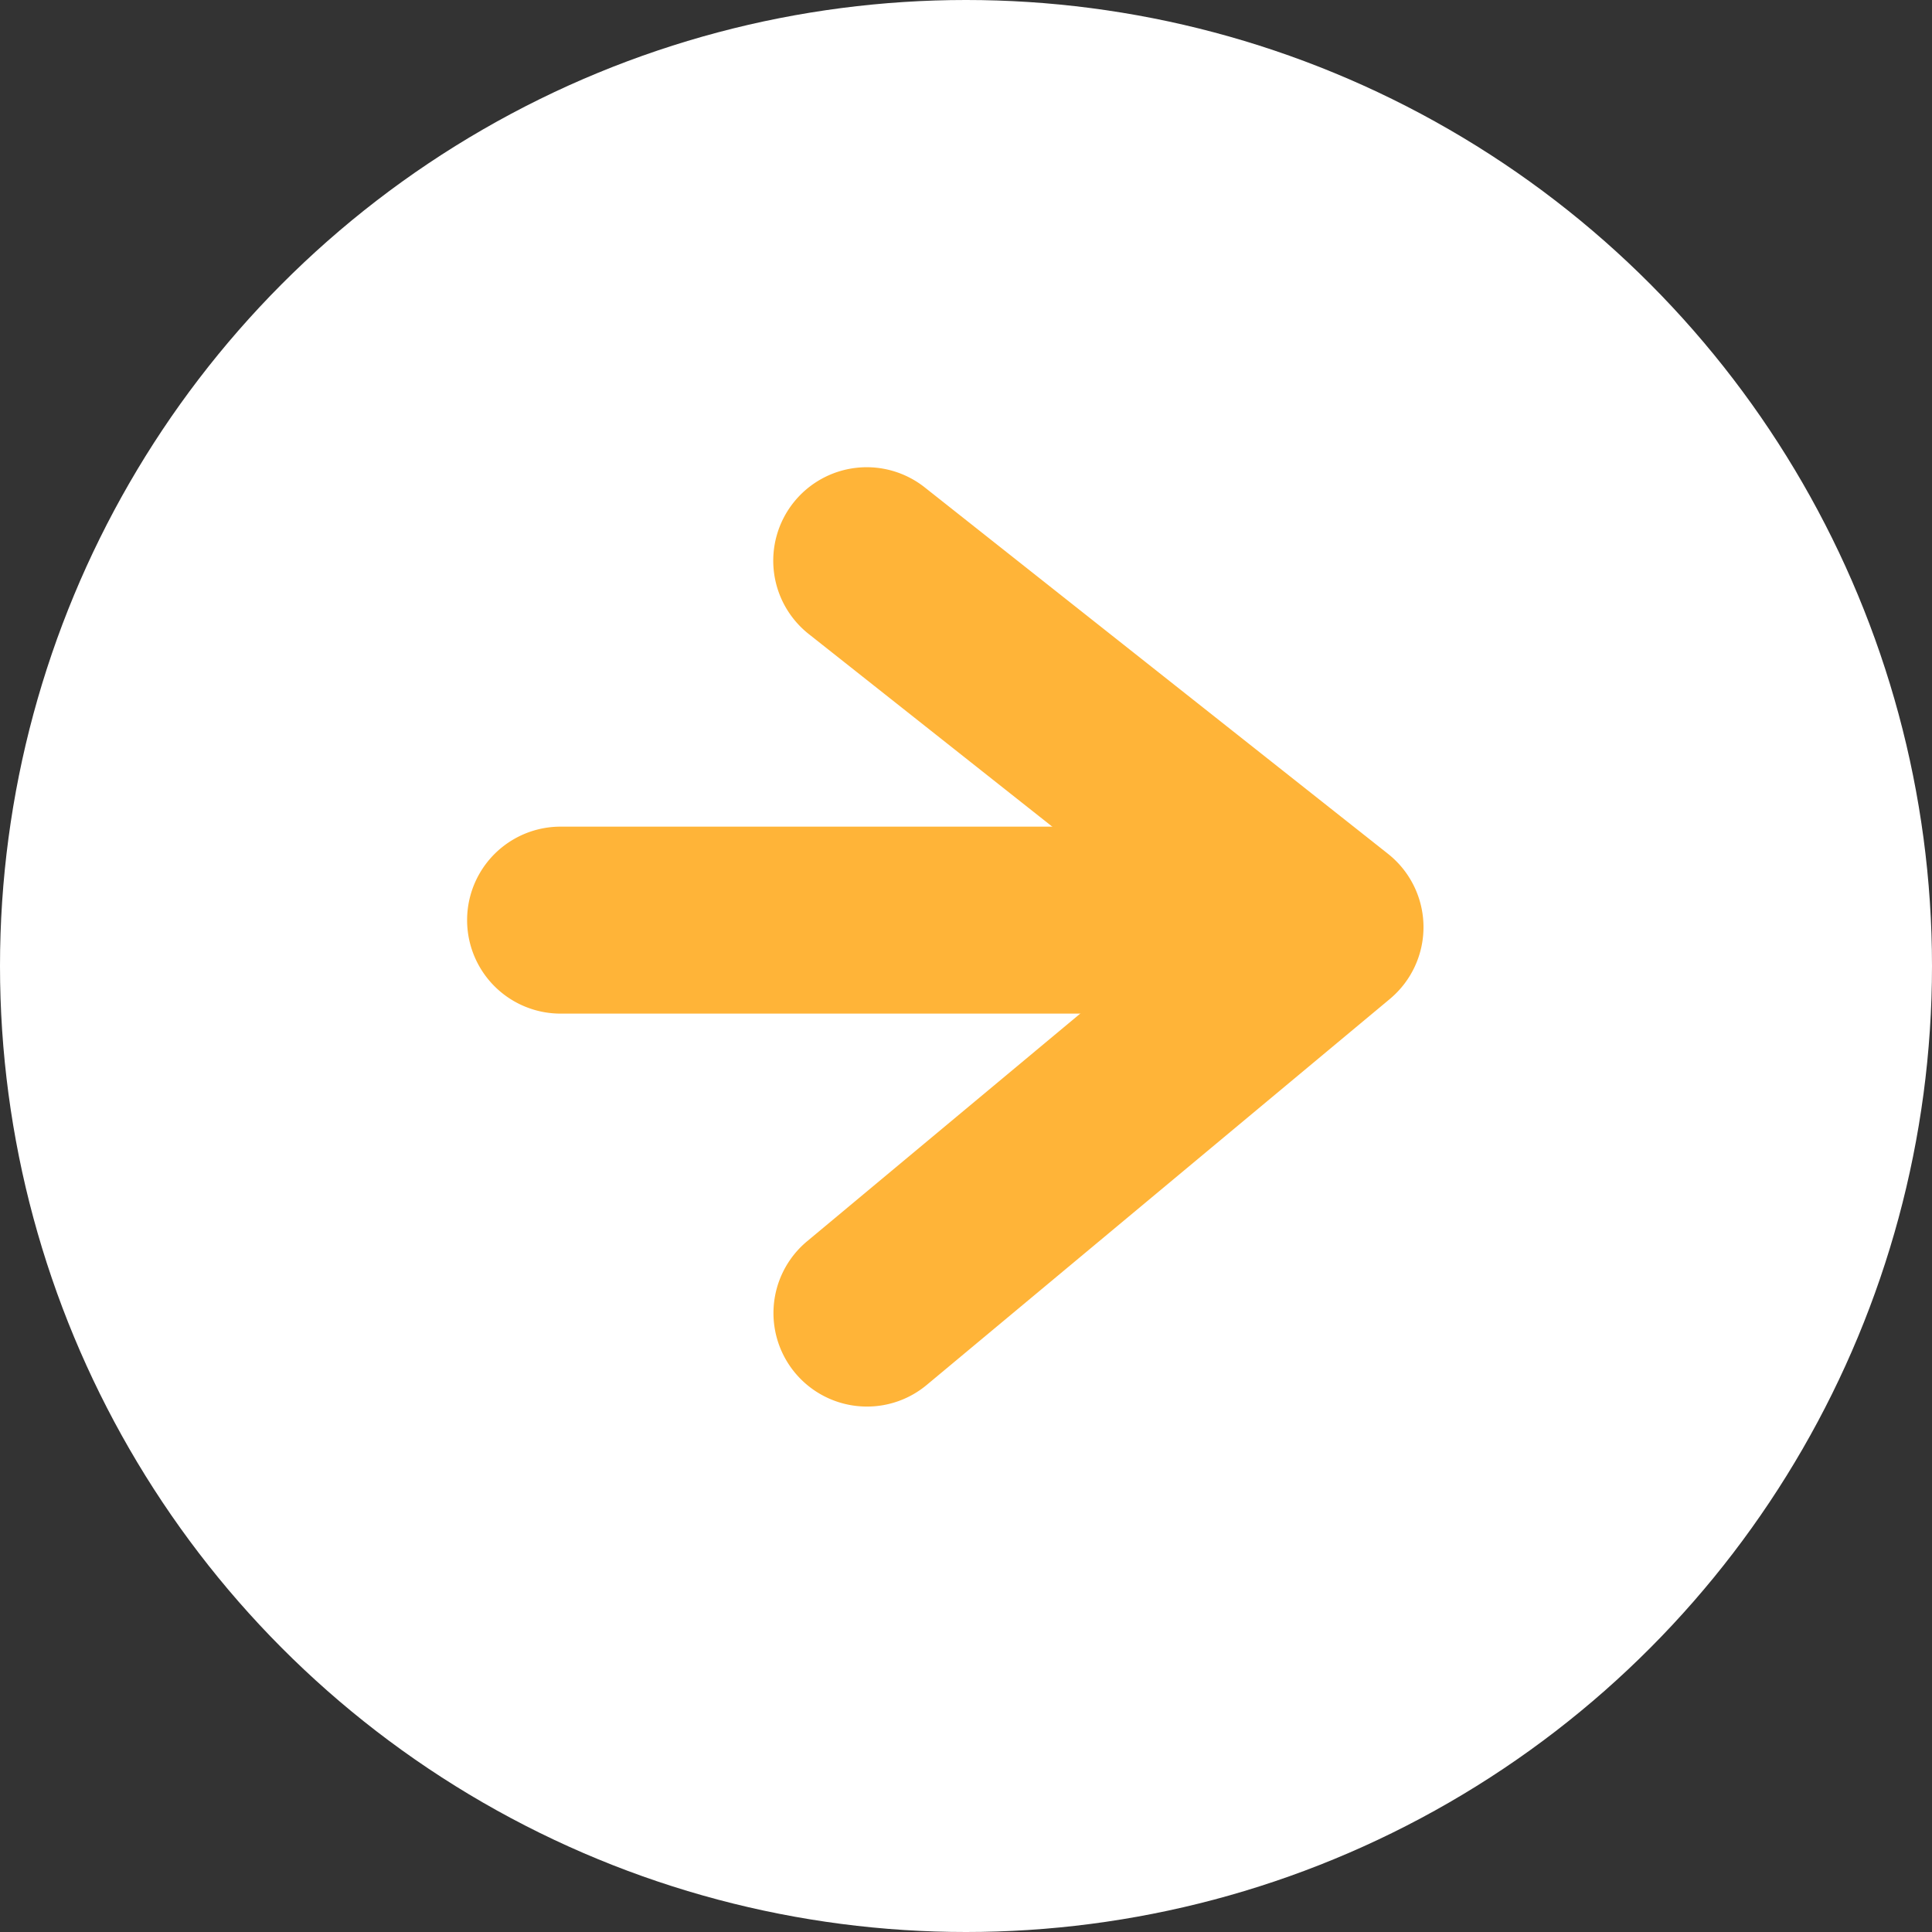
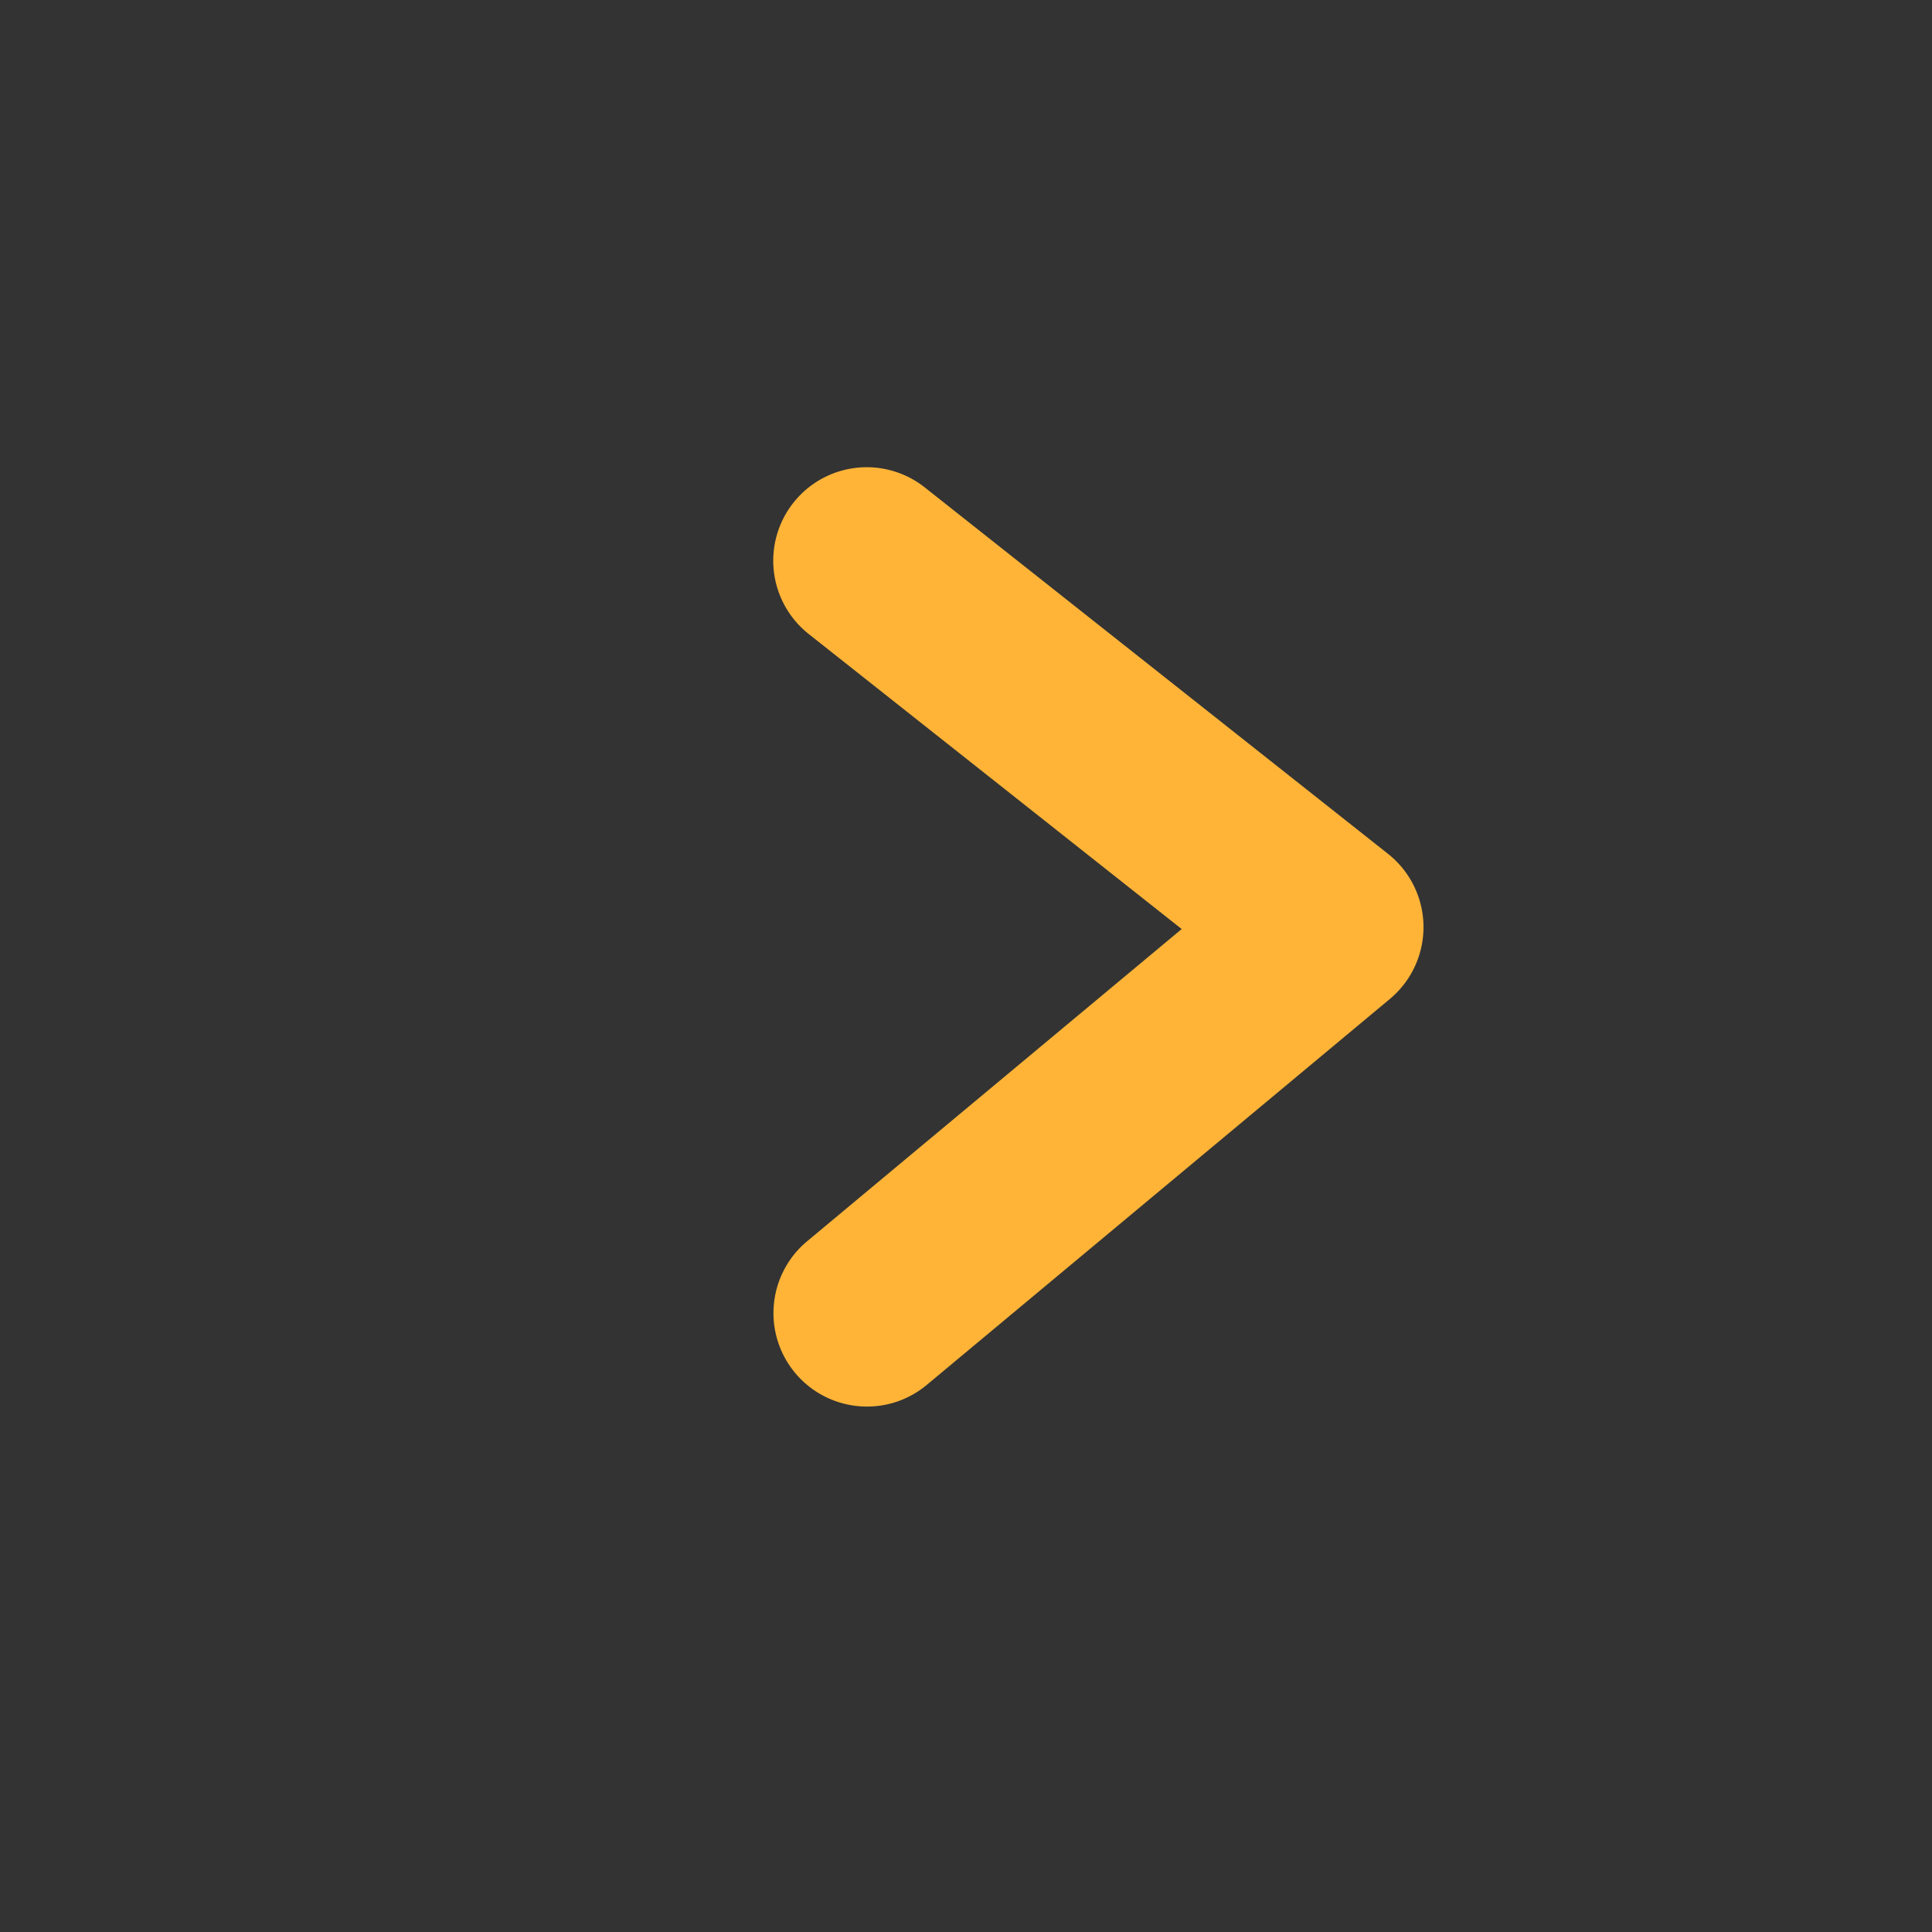
<svg xmlns="http://www.w3.org/2000/svg" width="31" height="31" viewBox="0 0 31 31">
  <rect x="0" y="0" width="31" height="31" fill="#333333" stroke="none" />
  <defs>
    <style>.a{fill:#fff;}.b{fill:#ffb438;}</style>
  </defs>
  <g transform="translate(-1231 -1703)">
-     <circle class="a" cx="15.5" cy="15.5" r="15.5" transform="translate(1231 1703)" />
    <g transform="translate(-0.33 -1.005)">
-       <path class="b" d="M1249.6,1671.269h-11.956a1.5,1.5,0,0,1,0-3H1249.6a1.5,1.5,0,0,1,0,3Z" transform="translate(2.681 49)" />
      <path class="b" d="M1242.56,1677.574a1.5,1.5,0,0,1-.961-2.652l6.011-5.01-5.981-4.731a1.5,1.5,0,1,1,1.861-2.353l7.43,5.877a1.5,1.5,0,0,1,.03,2.329l-7.43,6.192A1.494,1.494,0,0,1,1242.56,1677.574Z" transform="translate(2.681 49)" />
    </g>
  </g>
</svg>